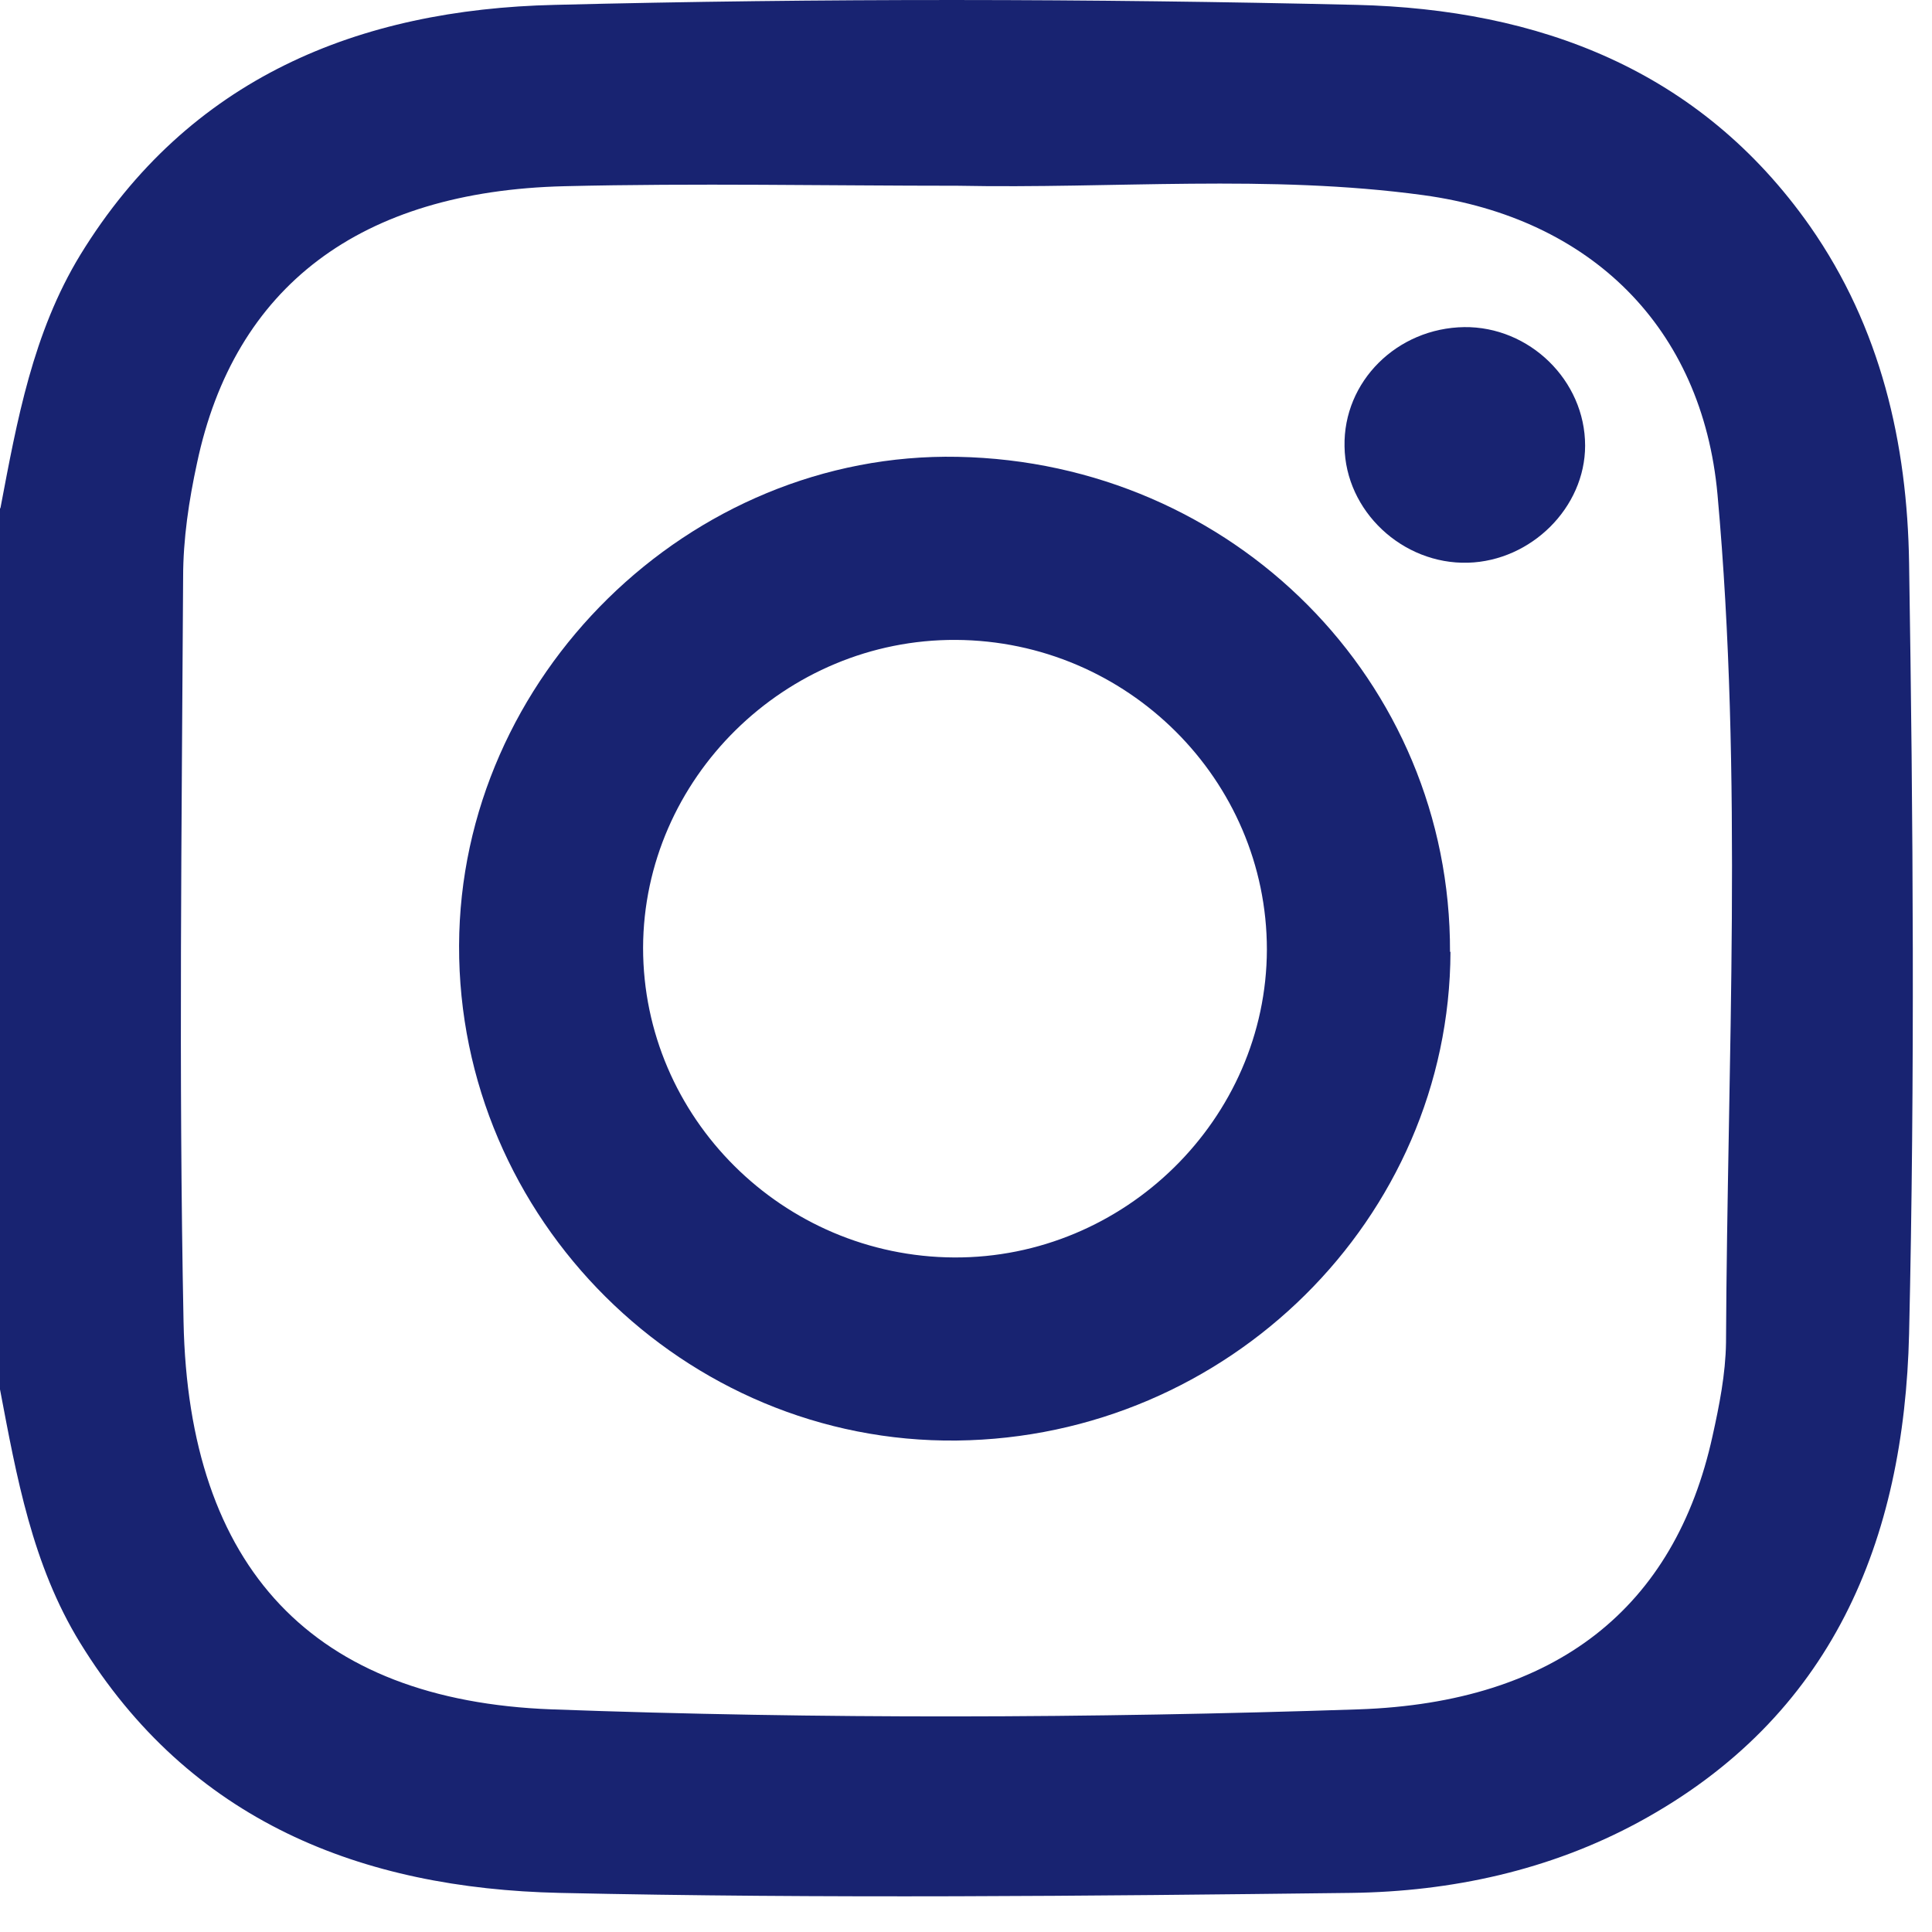
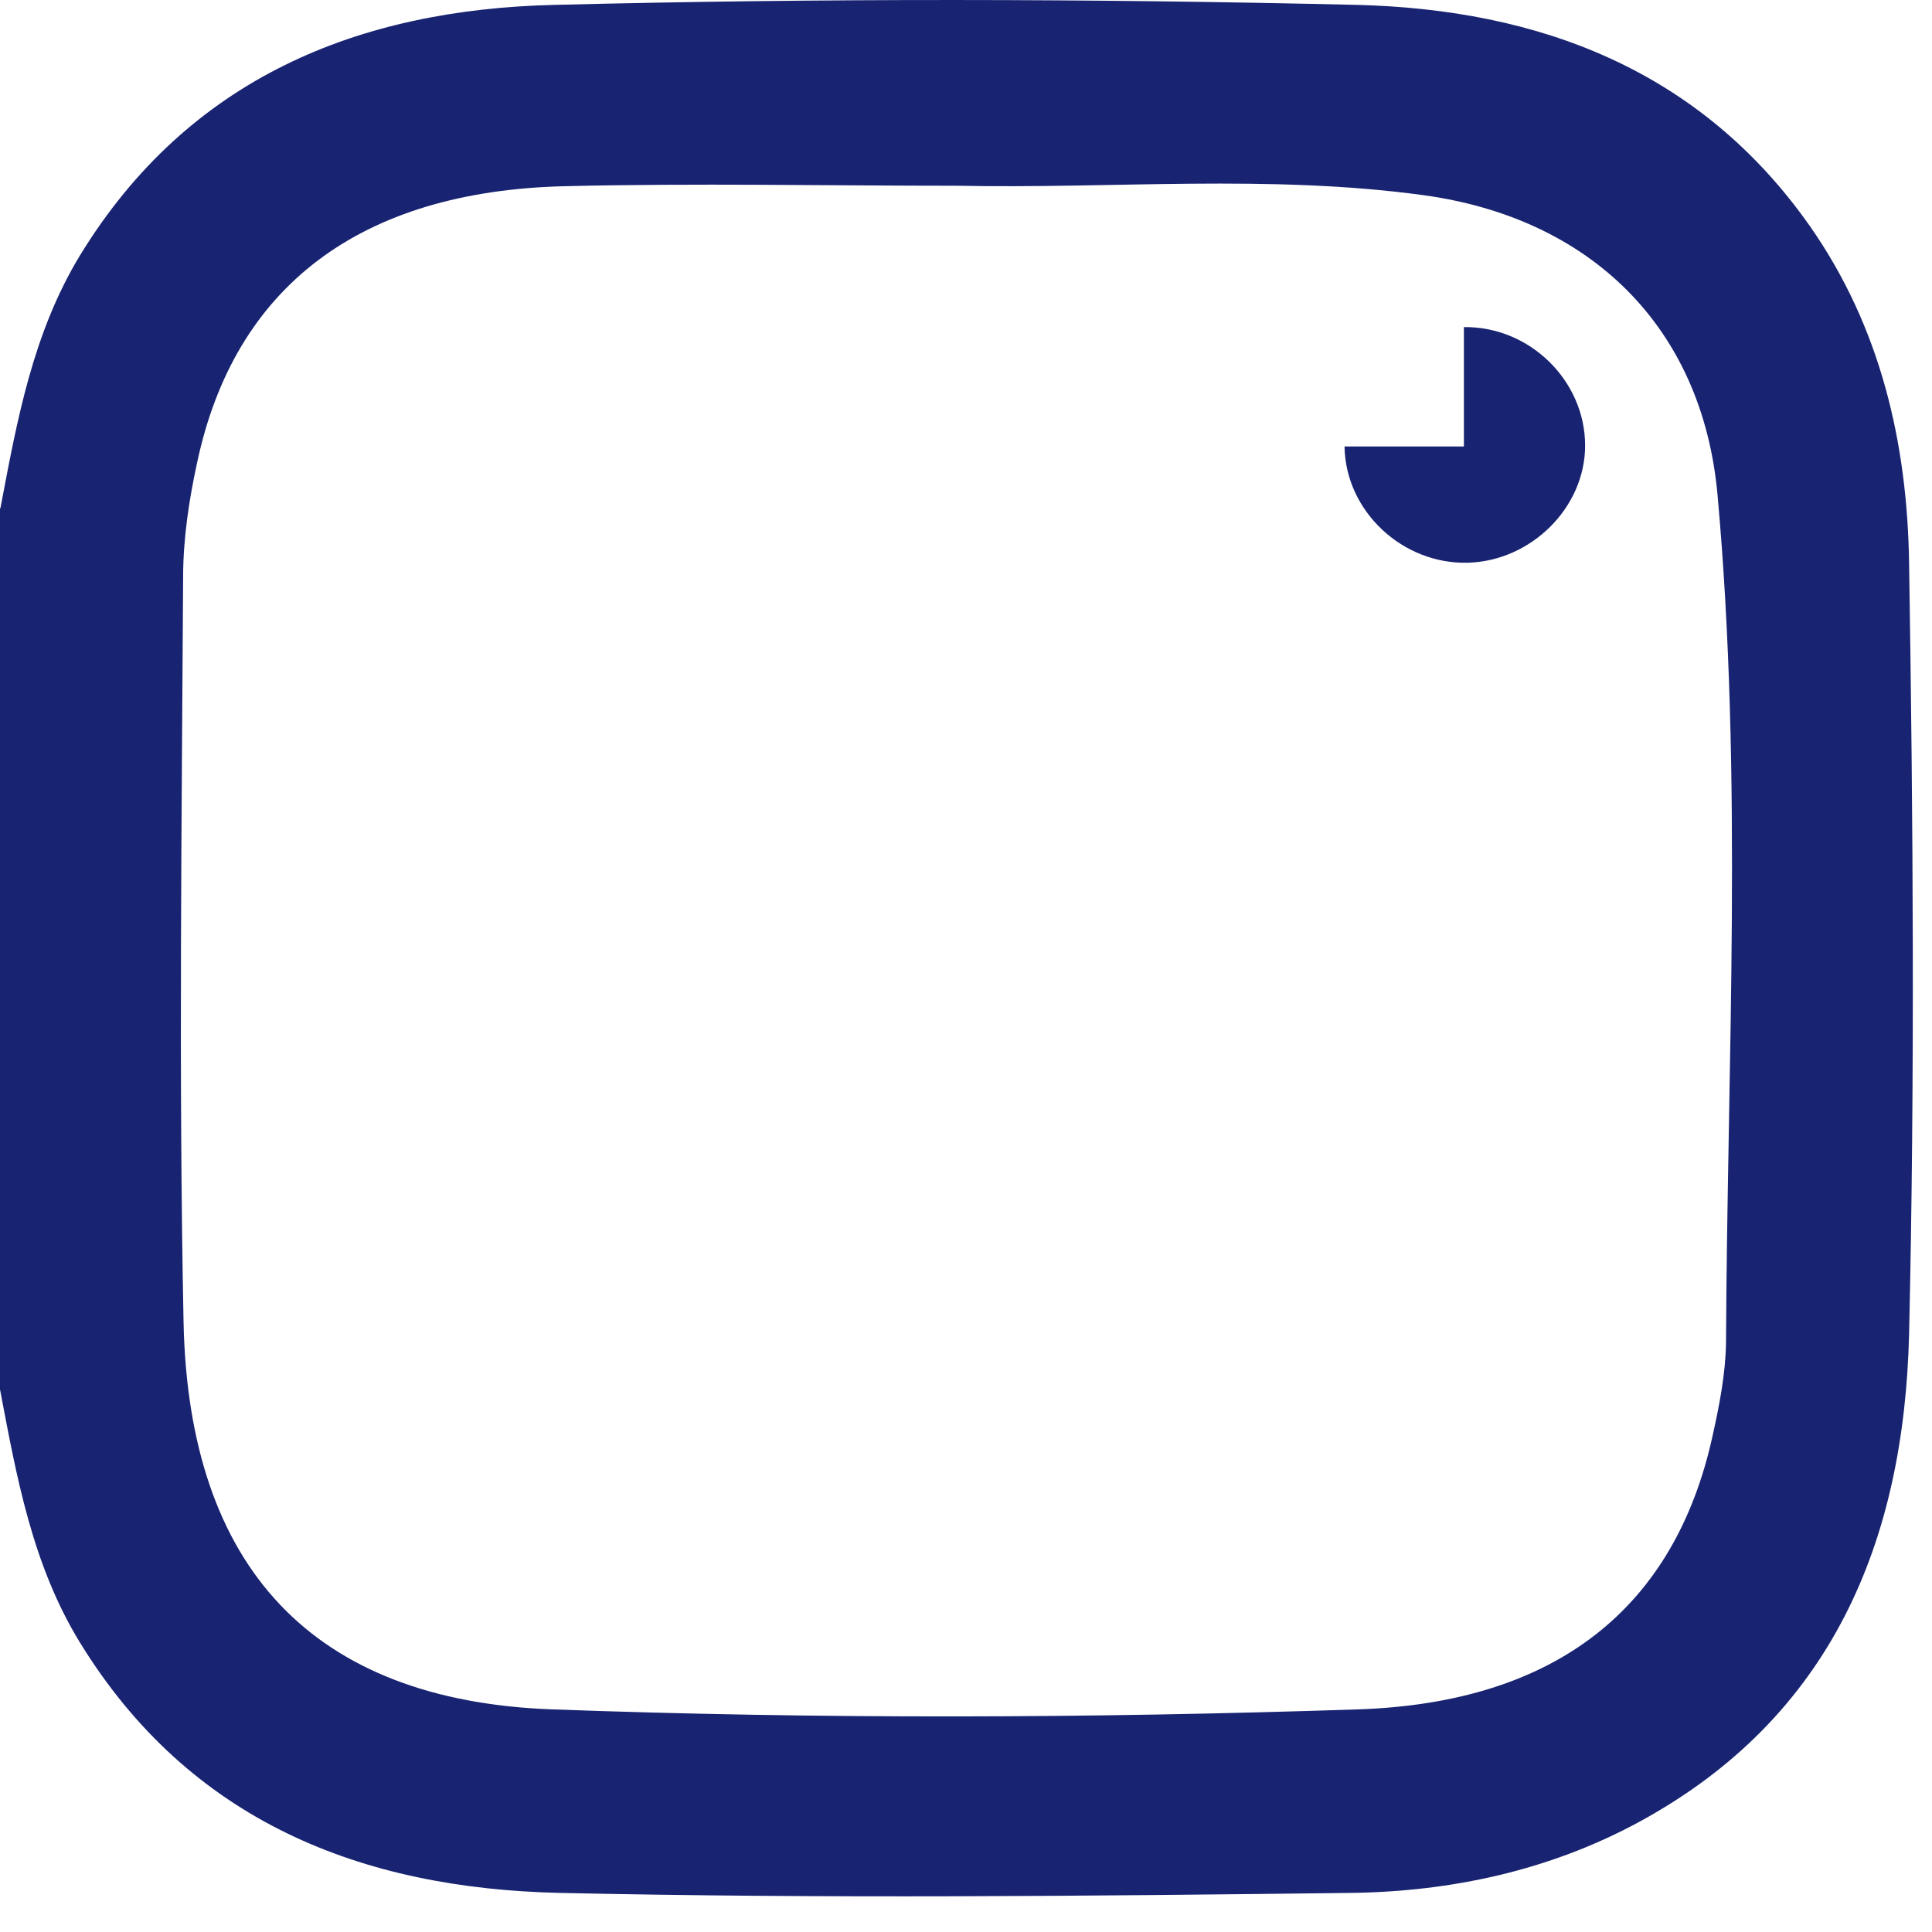
<svg xmlns="http://www.w3.org/2000/svg" width="42" height="42" viewBox="0 0 42 42" fill="none">
  <path d="M0.01 11.043C0.371 9.14 0.712 7.238 1.746 5.54C4.107 1.687 7.805 0.204 12.059 0.106C17.863 -0.04 23.678 -0.03 29.493 0.106C33.434 0.204 36.946 1.501 39.346 4.916C40.888 7.121 41.463 9.638 41.502 12.243C41.59 17.823 41.629 23.413 41.502 28.994C41.395 33.492 39.834 37.326 35.629 39.609C33.688 40.662 31.551 41.121 29.376 41.15C23.639 41.218 17.902 41.277 12.166 41.15C7.863 41.053 4.127 39.599 1.737 35.706C0.702 34.018 0.361 32.106 0 30.204V11.053L0.01 11.043ZM20.82 4.038C17.971 4.038 15.122 3.979 12.273 4.048C7.824 4.155 5.093 6.233 4.283 10.067C4.107 10.877 3.981 11.716 3.981 12.545C3.951 17.94 3.883 23.335 3.99 28.73C4.098 34.096 6.81 36.965 11.99 37.16C17.834 37.374 23.688 37.355 29.532 37.16C33.844 37.013 36.41 34.945 37.229 31.218C37.376 30.555 37.512 29.872 37.522 29.189C37.551 23.043 37.893 16.887 37.337 10.75C37.005 7.111 34.576 4.74 30.946 4.243C27.581 3.784 24.195 4.106 20.82 4.038Z" fill="#182371" />
-   <path d="M31.532 20.692C31.512 26.487 26.702 31.248 20.8 31.316C14.878 31.384 9.961 26.497 9.98 20.555C10 14.711 14.985 9.814 20.82 9.931C26.81 10.048 31.541 14.809 31.522 20.692H31.532ZM27.541 20.643C27.541 16.955 24.507 13.931 20.78 13.911C17.073 13.892 13.99 16.926 13.98 20.604C13.98 24.292 17.015 27.316 20.741 27.336C24.449 27.355 27.532 24.321 27.541 20.643Z" fill="#182371" />
-   <path d="M31.824 7.111C33.249 7.092 34.459 8.272 34.459 9.687C34.459 11.033 33.288 12.194 31.912 12.233C30.488 12.272 29.249 11.111 29.229 9.706C29.2 8.292 30.371 7.131 31.834 7.111H31.824Z" fill="#182371" />
+   <path d="M31.824 7.111C33.249 7.092 34.459 8.272 34.459 9.687C34.459 11.033 33.288 12.194 31.912 12.233C30.488 12.272 29.249 11.111 29.229 9.706H31.824Z" fill="#182371" />
</svg>